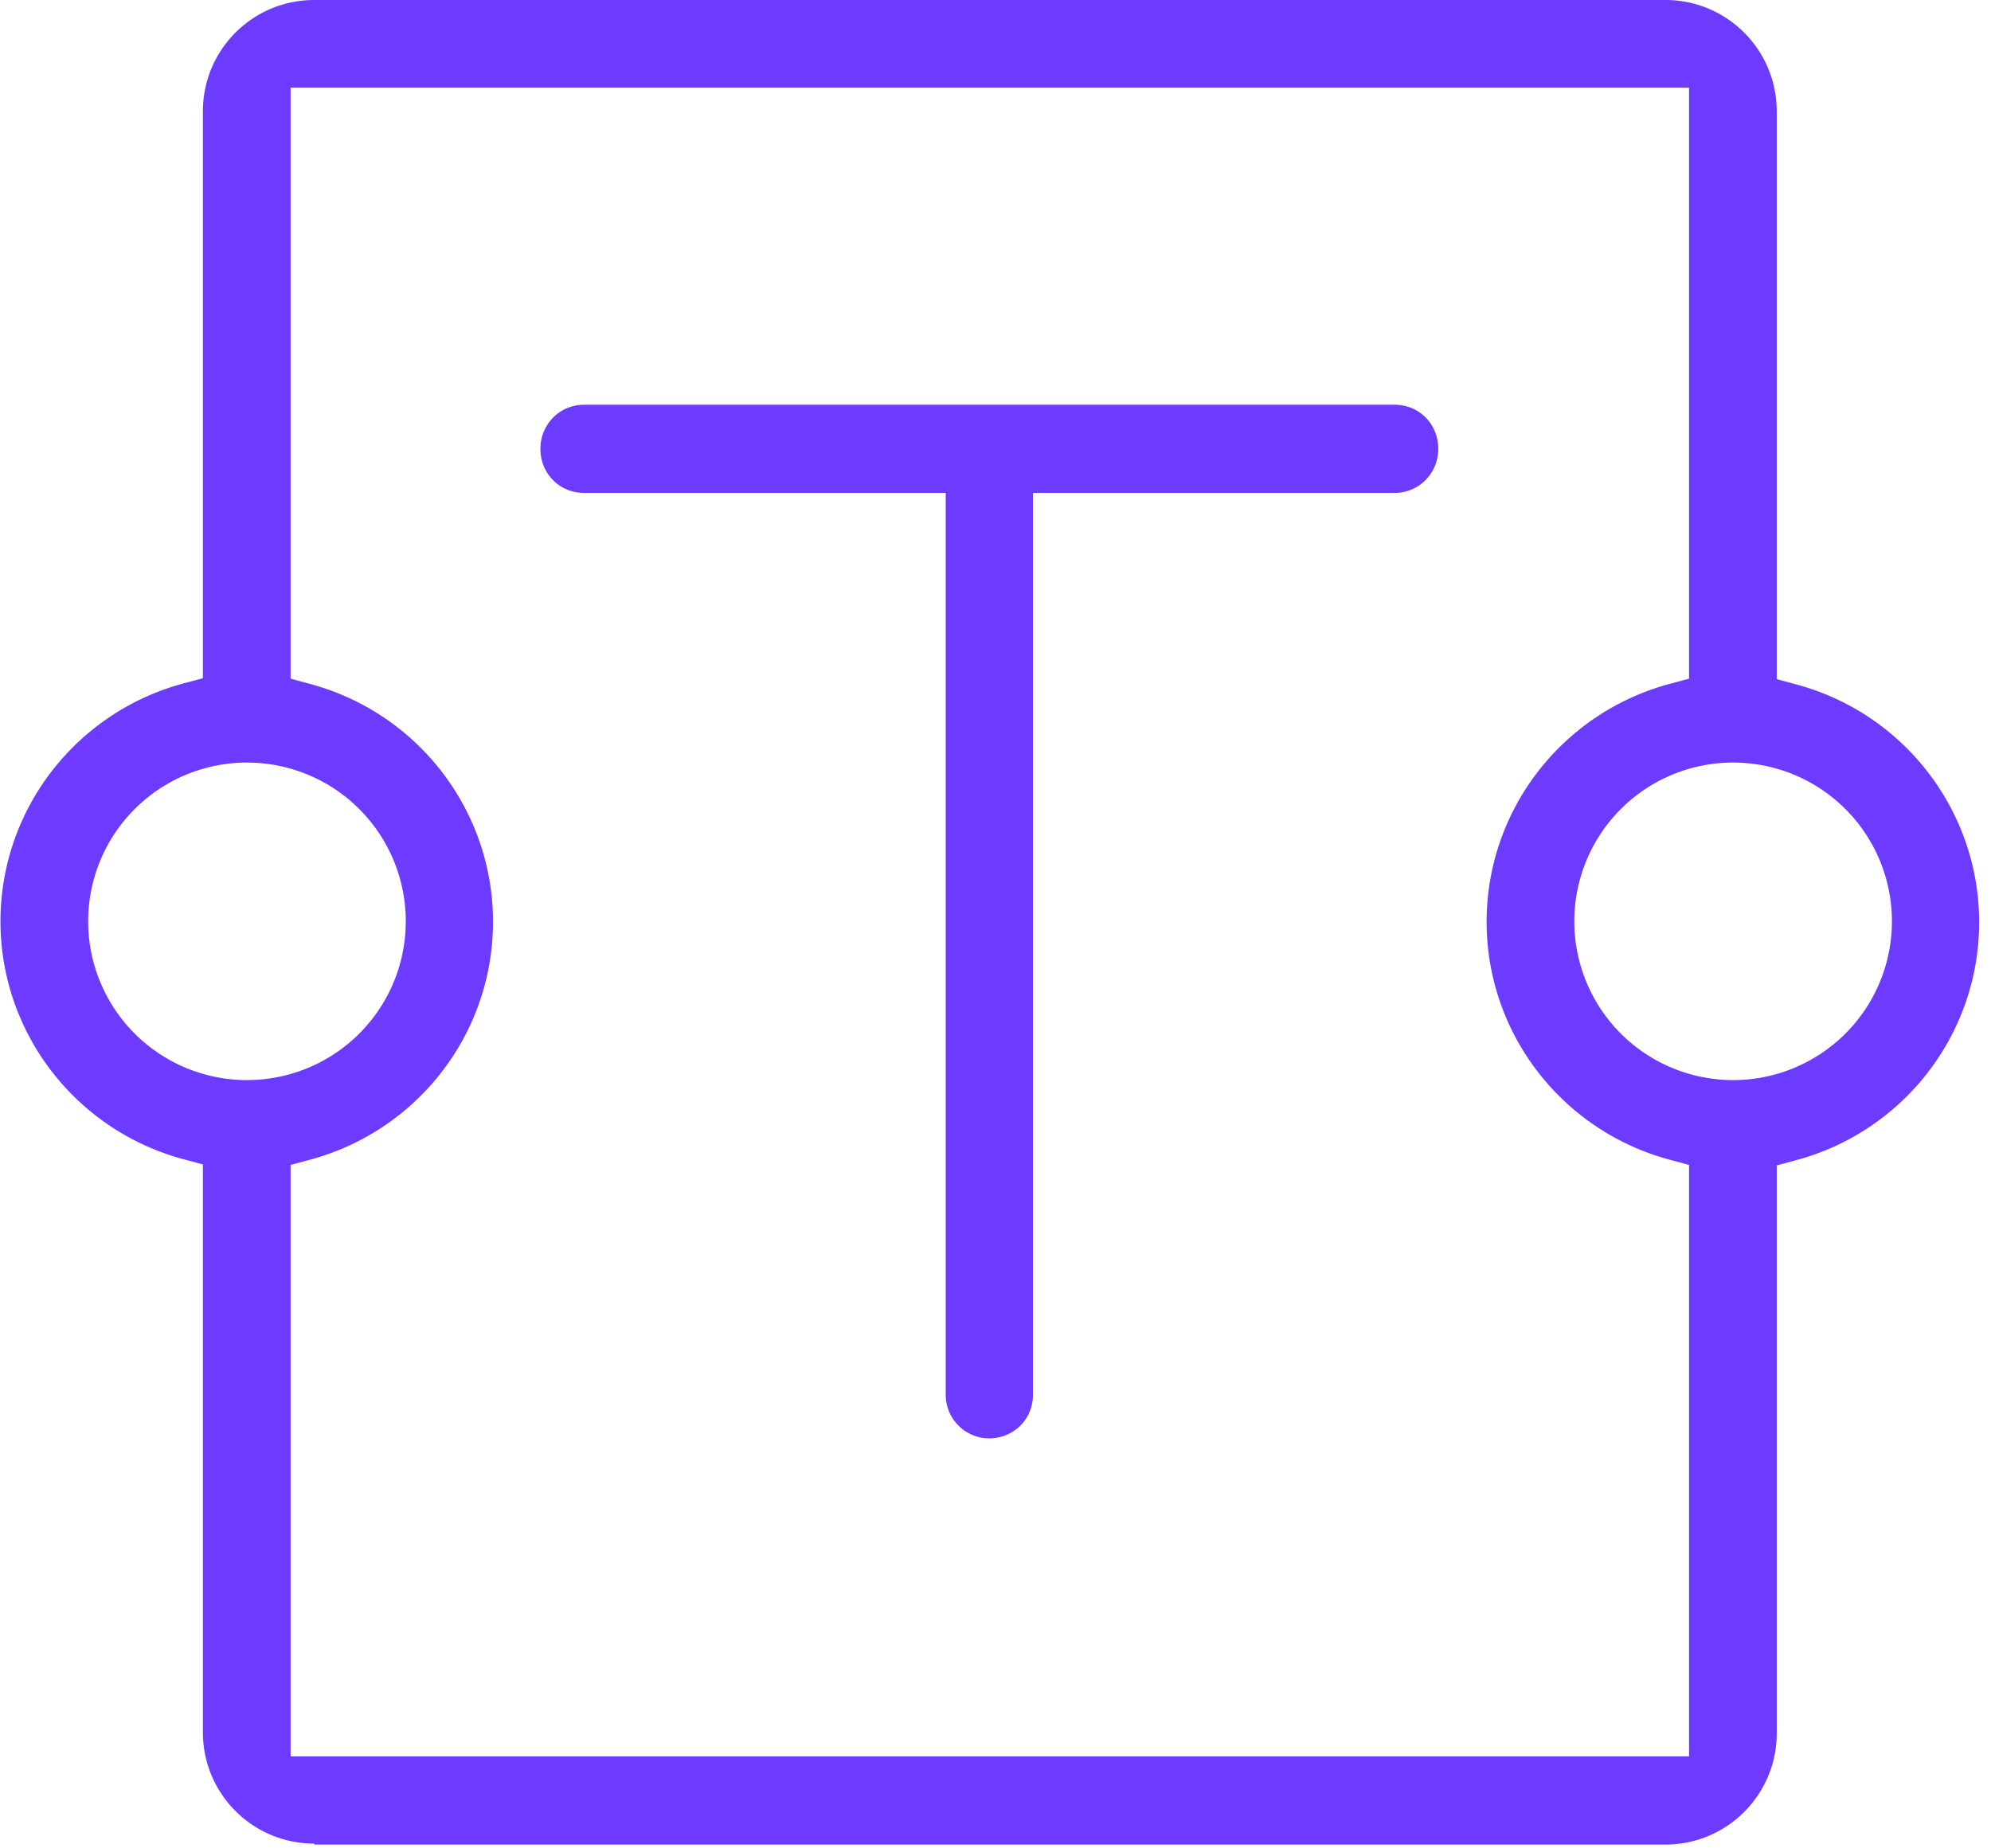
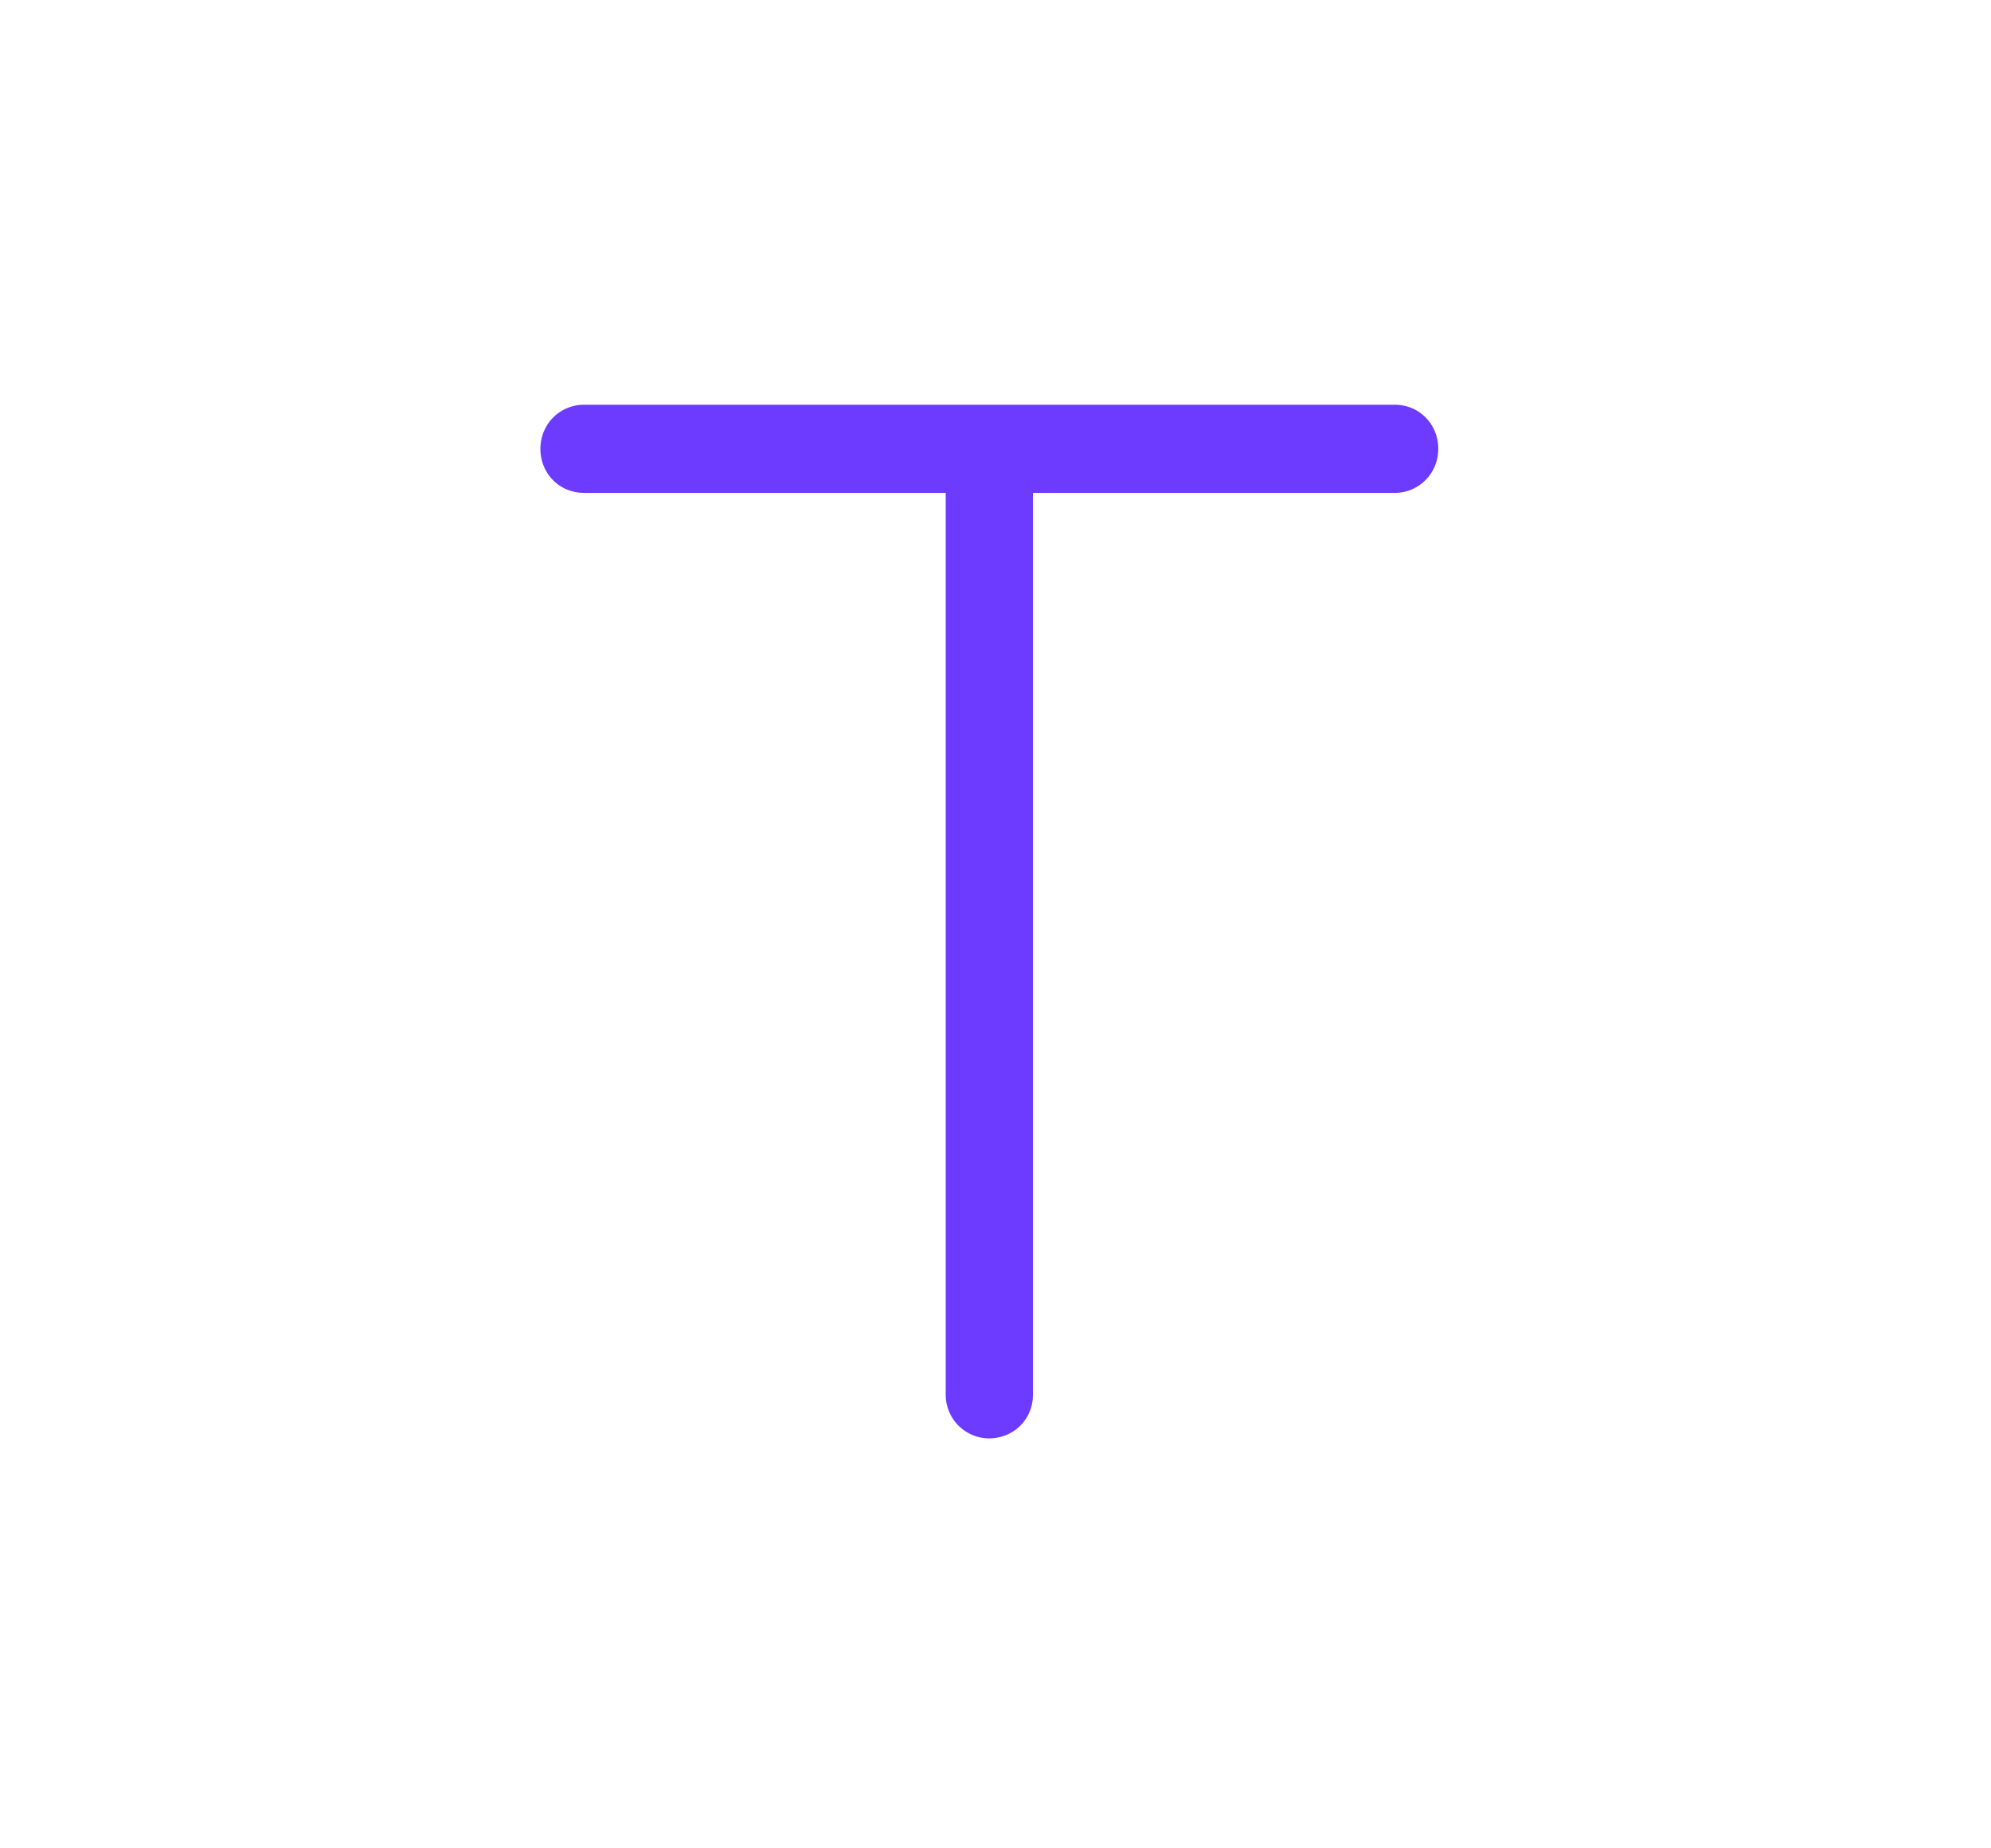
<svg xmlns="http://www.w3.org/2000/svg" width="42" height="39" fill="none" viewBox="0 0 42 39">
  <g fill="#6C3BFF" clipPath="url(#clip0_2_22411)">
    <path d="M20.88 30.35a.92.92 0 01-.93-.92V10.4h-7.63c-.52 0-.92-.41-.92-.93s.41-.93.92-.93h17.1c.52 0 .92.41.92.93s-.41.93-.92.93h-7.63v19.03c0 .52-.41.92-.93.92h.02z" />
-     <path d="M6.63 38.9c-1.3 0-2.35-1.05-2.35-2.35V24.57l-.37-.1c-2.3-.6-3.9-2.67-3.9-5.03 0-2.36 1.6-4.43 3.9-5.03l.37-.1V2.35C4.28 1.05 5.33 0 6.63 0h28.5c1.3 0 2.35 1.05 2.35 2.35v11.98l.37.1c2.3.6 3.9 2.67 3.9 5.03 0 2.36-1.6 4.43-3.9 5.03l-.37.1v11.98c0 1.3-1.05 2.35-2.35 2.35H6.63v-.02zm-.5-24.58l.37.1c2.3.6 3.9 2.67 3.9 5.03 0 2.36-1.6 4.43-3.9 5.03l-.37.1v12.48h29.5V24.58l-.37-.1c-2.3-.6-3.9-2.67-3.9-5.03 0-2.36 1.6-4.43 3.9-5.03l.37-.1V1.85H6.13v12.48-.01zm30.43 1.77a3.35 3.35 0 100 6.7 3.35 3.35 0 000-6.7zm-31.35 0a3.35 3.35 0 100 6.7 3.35 3.35 0 000-6.7z" />
  </g>
  <defs>
    <clipPath id="clip0_2_22411">
-       <path fill="#fff" d="M0 0H41.75V38.9H0z" />
-     </clipPath>
+       </clipPath>
  </defs>
</svg>